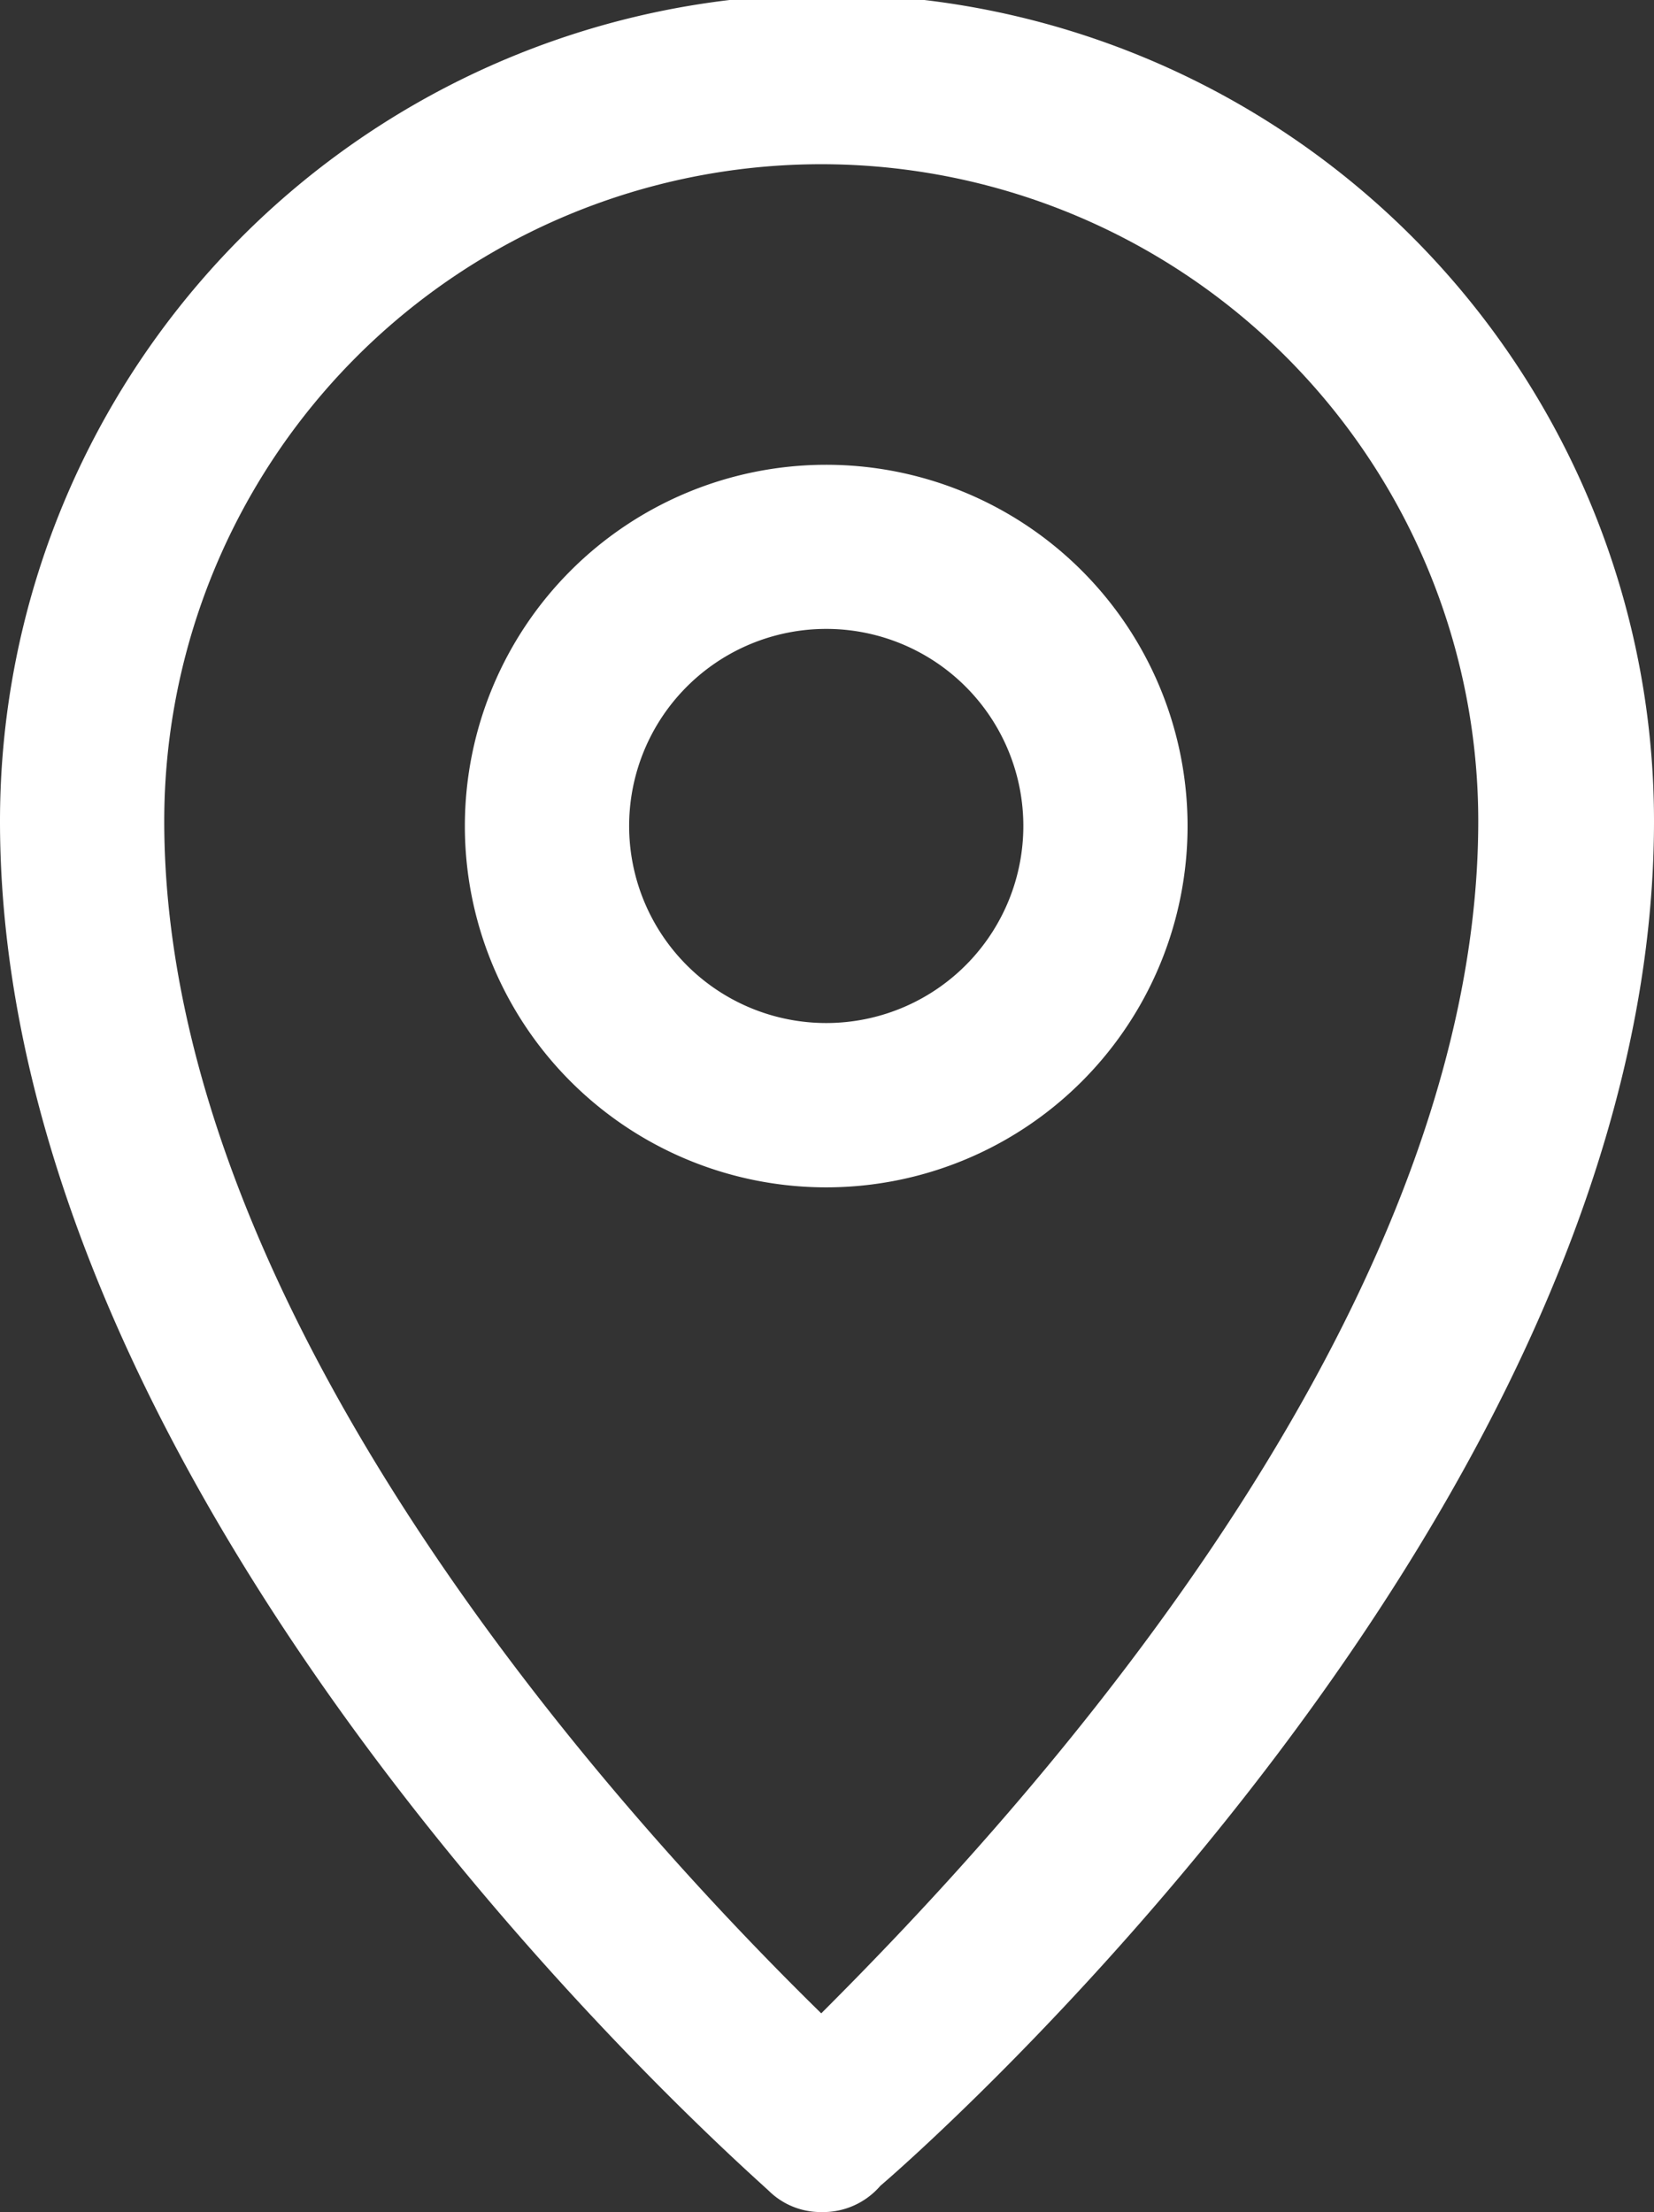
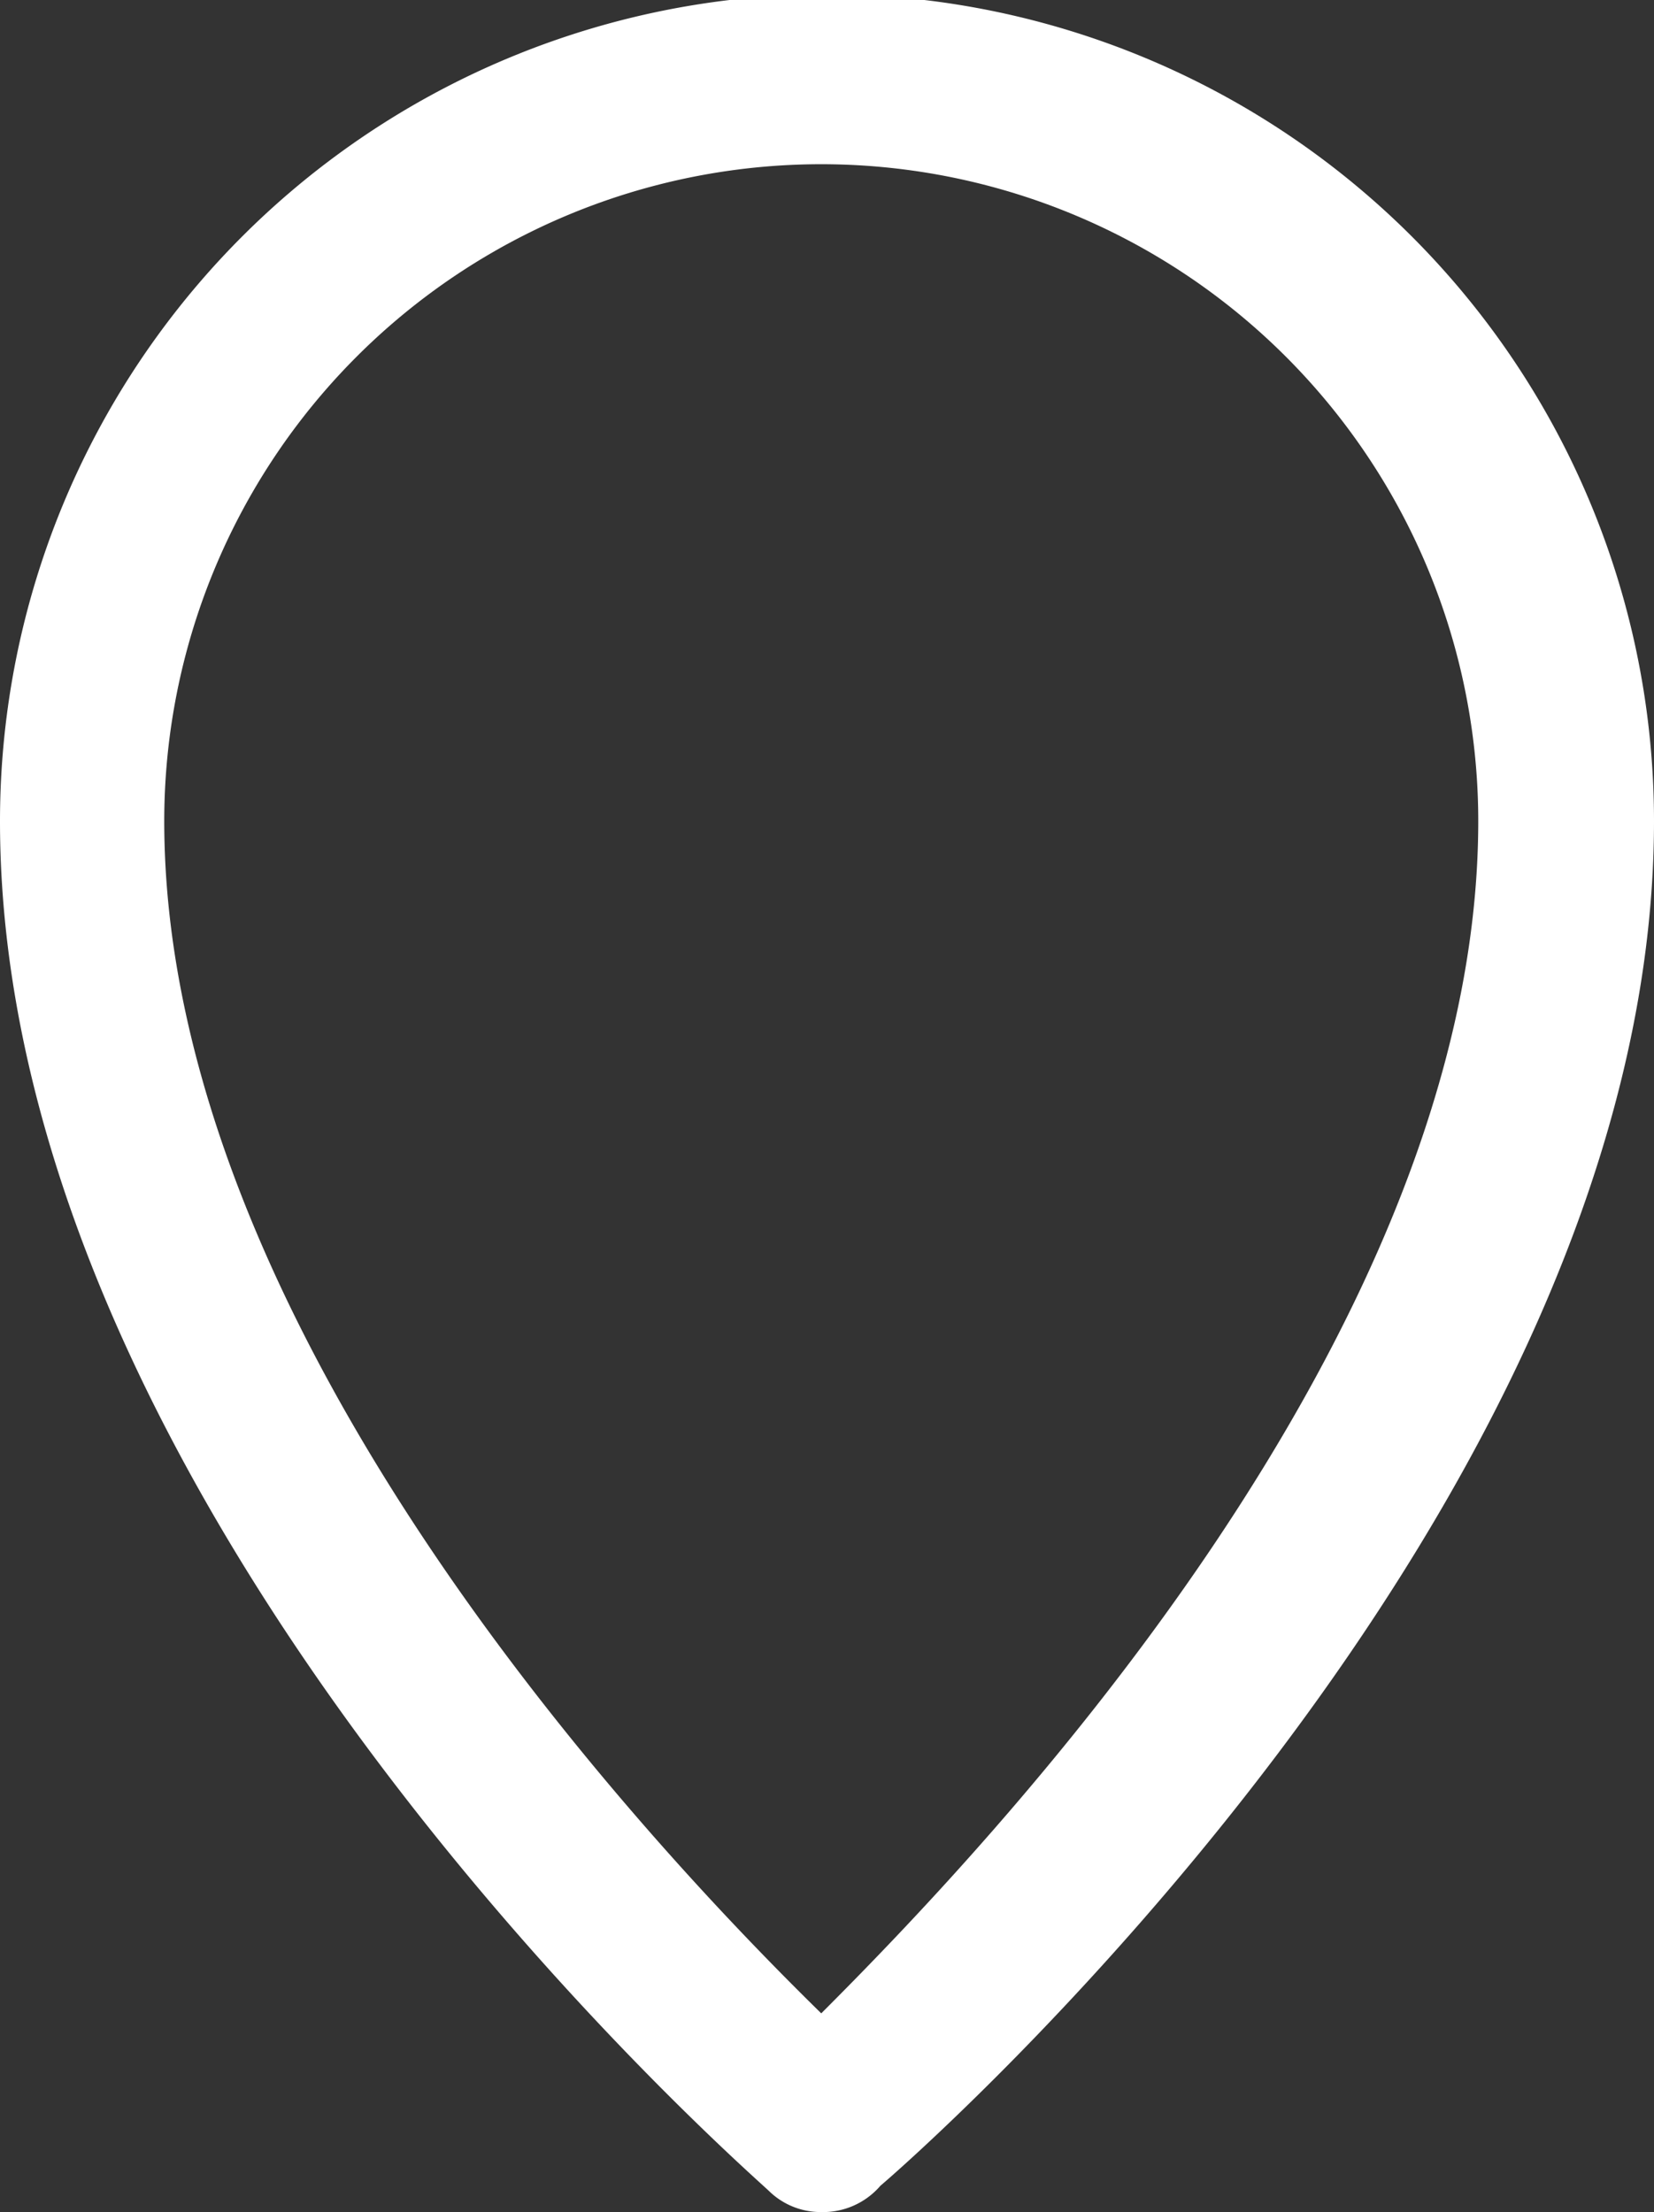
<svg xmlns="http://www.w3.org/2000/svg" id="Ebene_1" data-name="Ebene 1" viewBox="0 0 10.07 13.47">
  <rect x="0" y="0" width="10.07" height="13.47" fill="#333333" stroke="none" />
  <path d="M5,13.47a.45.45,0,0,1-.32-.13C4.51,13.18,0,9.23,0,5A5,5,0,0,1,10.07,5c0,4.2-4.52,8.15-4.71,8.31A.46.46,0,0,1,5,13.47ZM5,1A4,4,0,0,0,1,5c0,3.13,3,6.28,4,7.26,1-1,4-4.13,4-7.26A4,4,0,0,0,5,1Z" style="fill:#fff" />
-   <path d="M5,7.23A2.2,2.2,0,1,1,7.23,5,2.2,2.2,0,0,1,5,7.23Zm0-3.4A1.2,1.2,0,1,0,6.23,5,1.2,1.2,0,0,0,5,3.83Z" style="fill:#fff" />
</svg>